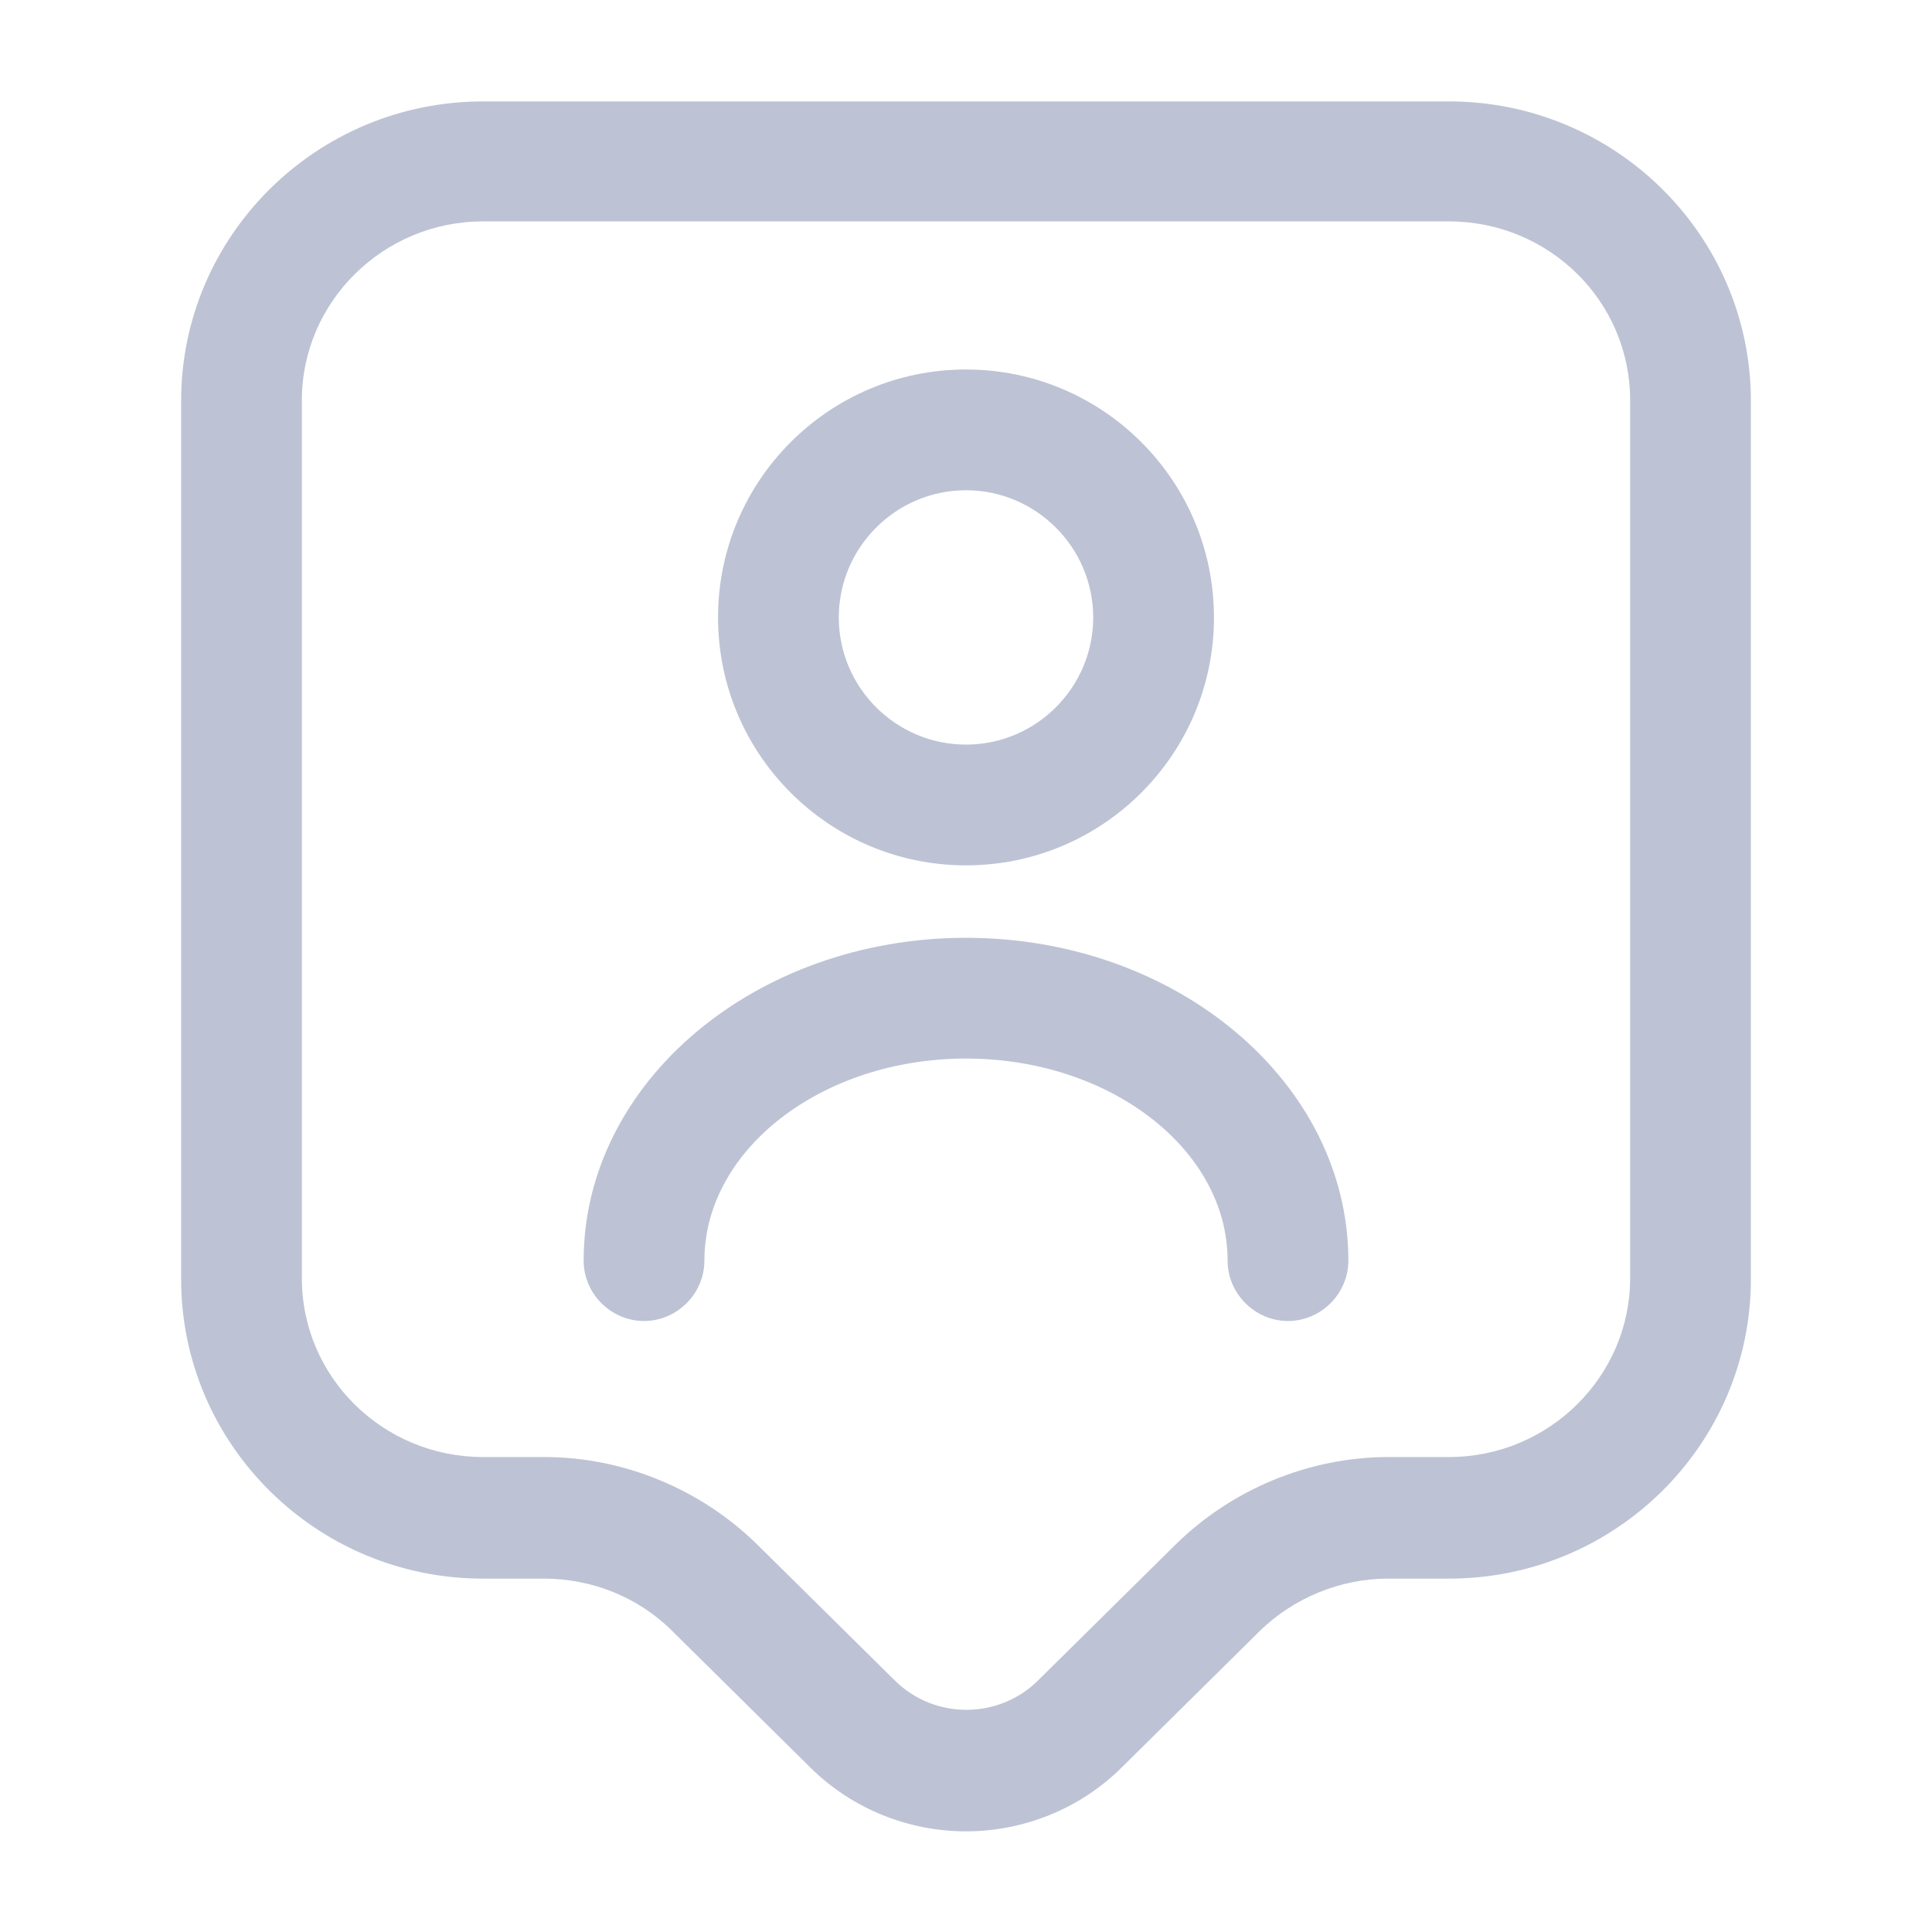
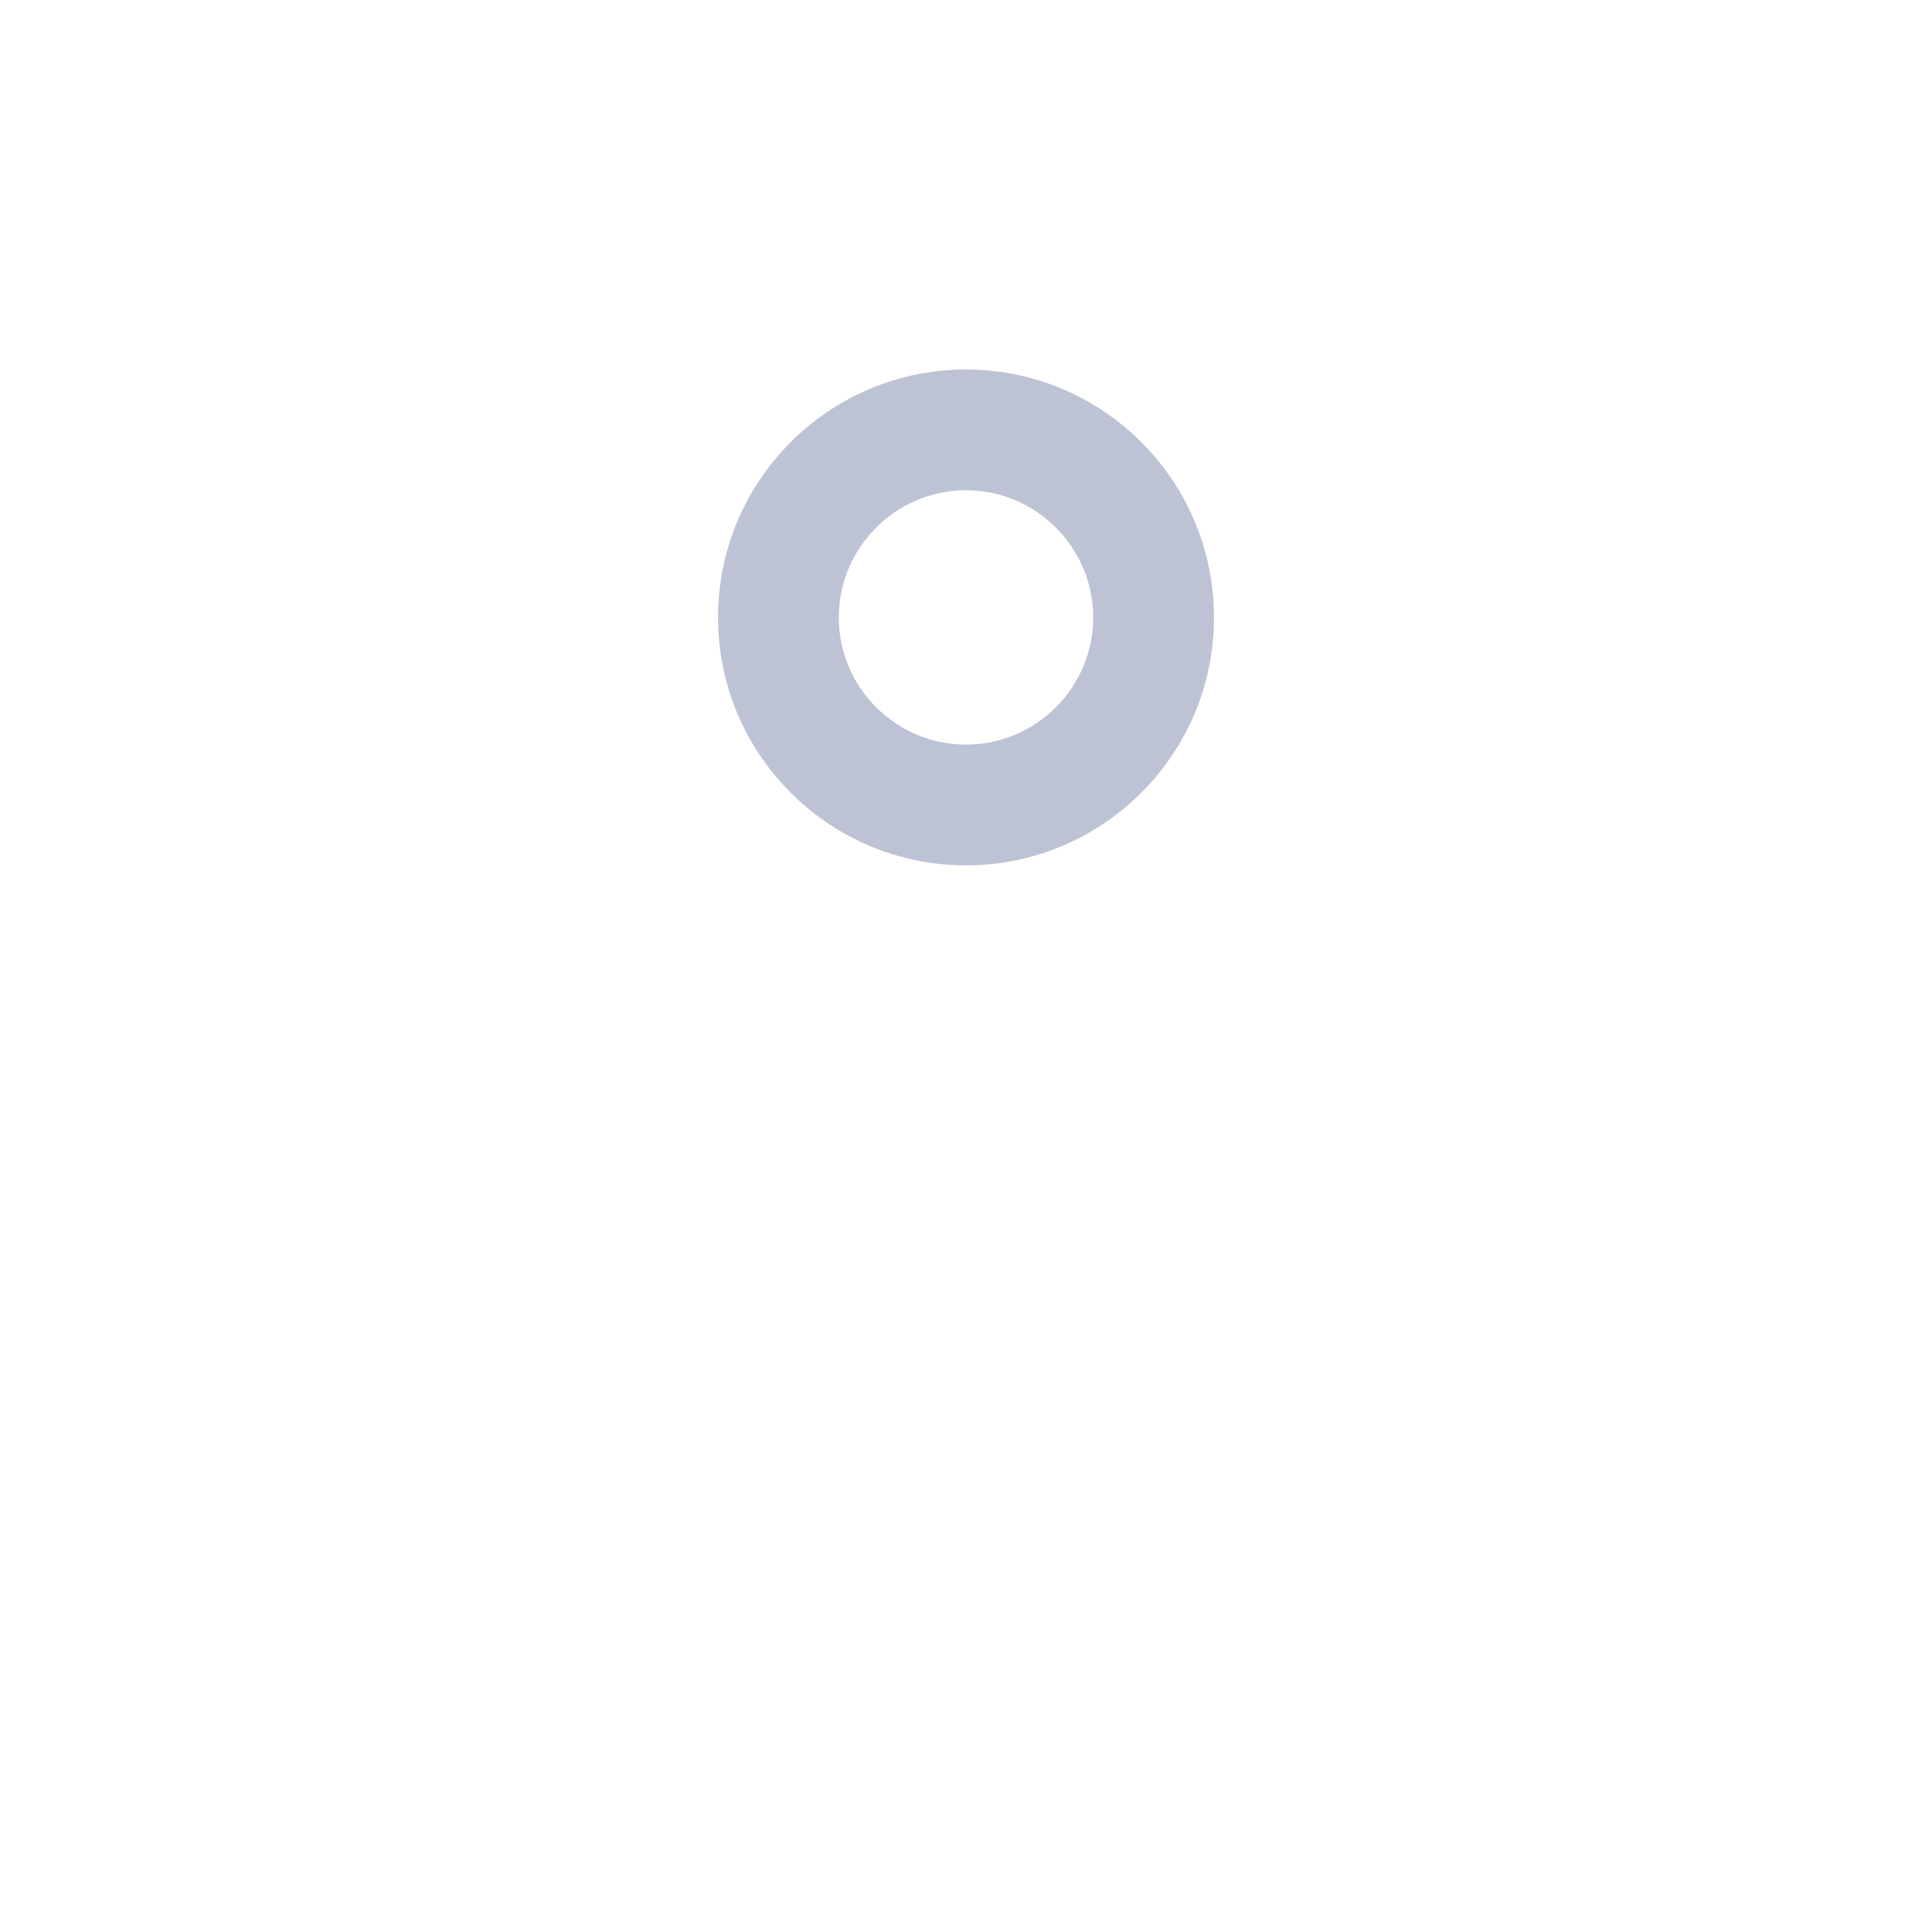
<svg xmlns="http://www.w3.org/2000/svg" width="32" height="32" viewBox="0 0 32 32" fill="none">
-   <path d="M16 30.333C15.067 30.333 14.12 29.973 13.413 29.267L11.133 27.013C10.573 26.453 9.8 26.147 9.013 26.147H8C5.24 26.147 3 23.92 3 21.187V6.64C3 3.907 5.24 1.68 8 1.68H24C26.76 1.68 29 3.907 29 6.64V21.187C29 23.92 26.76 26.147 24 26.147H22.987C22.2 26.147 21.427 26.467 20.867 27.013L18.587 29.267C17.88 29.973 16.933 30.333 16 30.333ZM8 3.667C6.347 3.667 5 5 5 6.627V21.173C5 22.813 6.347 24.133 8 24.133H9.013C10.333 24.133 11.613 24.667 12.547 25.587L14.827 27.84C15.48 28.48 16.533 28.48 17.187 27.84L19.467 25.587C20.4 24.667 21.68 24.133 23 24.133H24C25.653 24.133 27 22.8 27 21.173V6.627C27 4.987 25.653 3.667 24 3.667H8Z" fill="#BDC3D4" />
  <path d="M16 14.333C13.733 14.333 11.893 12.493 11.893 10.227C11.893 7.96 13.733 6.12 16 6.12C18.267 6.12 20.107 7.96 20.107 10.227C20.107 12.493 18.267 14.333 16 14.333ZM16 8.12C14.84 8.12 13.893 9.067 13.893 10.227C13.893 11.387 14.84 12.333 16 12.333C17.16 12.333 18.107 11.387 18.107 10.227C18.107 9.067 17.16 8.12 16 8.12Z" fill="#BDC3D4" />
-   <path d="M21.333 21.88C20.787 21.88 20.333 21.427 20.333 20.88C20.333 19.04 18.387 17.533 16 17.533C13.613 17.533 11.667 19.04 11.667 20.88C11.667 21.427 11.213 21.88 10.667 21.88C10.12 21.88 9.667 21.427 9.667 20.88C9.667 17.933 12.507 15.533 16 15.533C19.493 15.533 22.333 17.933 22.333 20.88C22.333 21.427 21.88 21.88 21.333 21.88Z" fill="#BDC3D4" />
</svg>